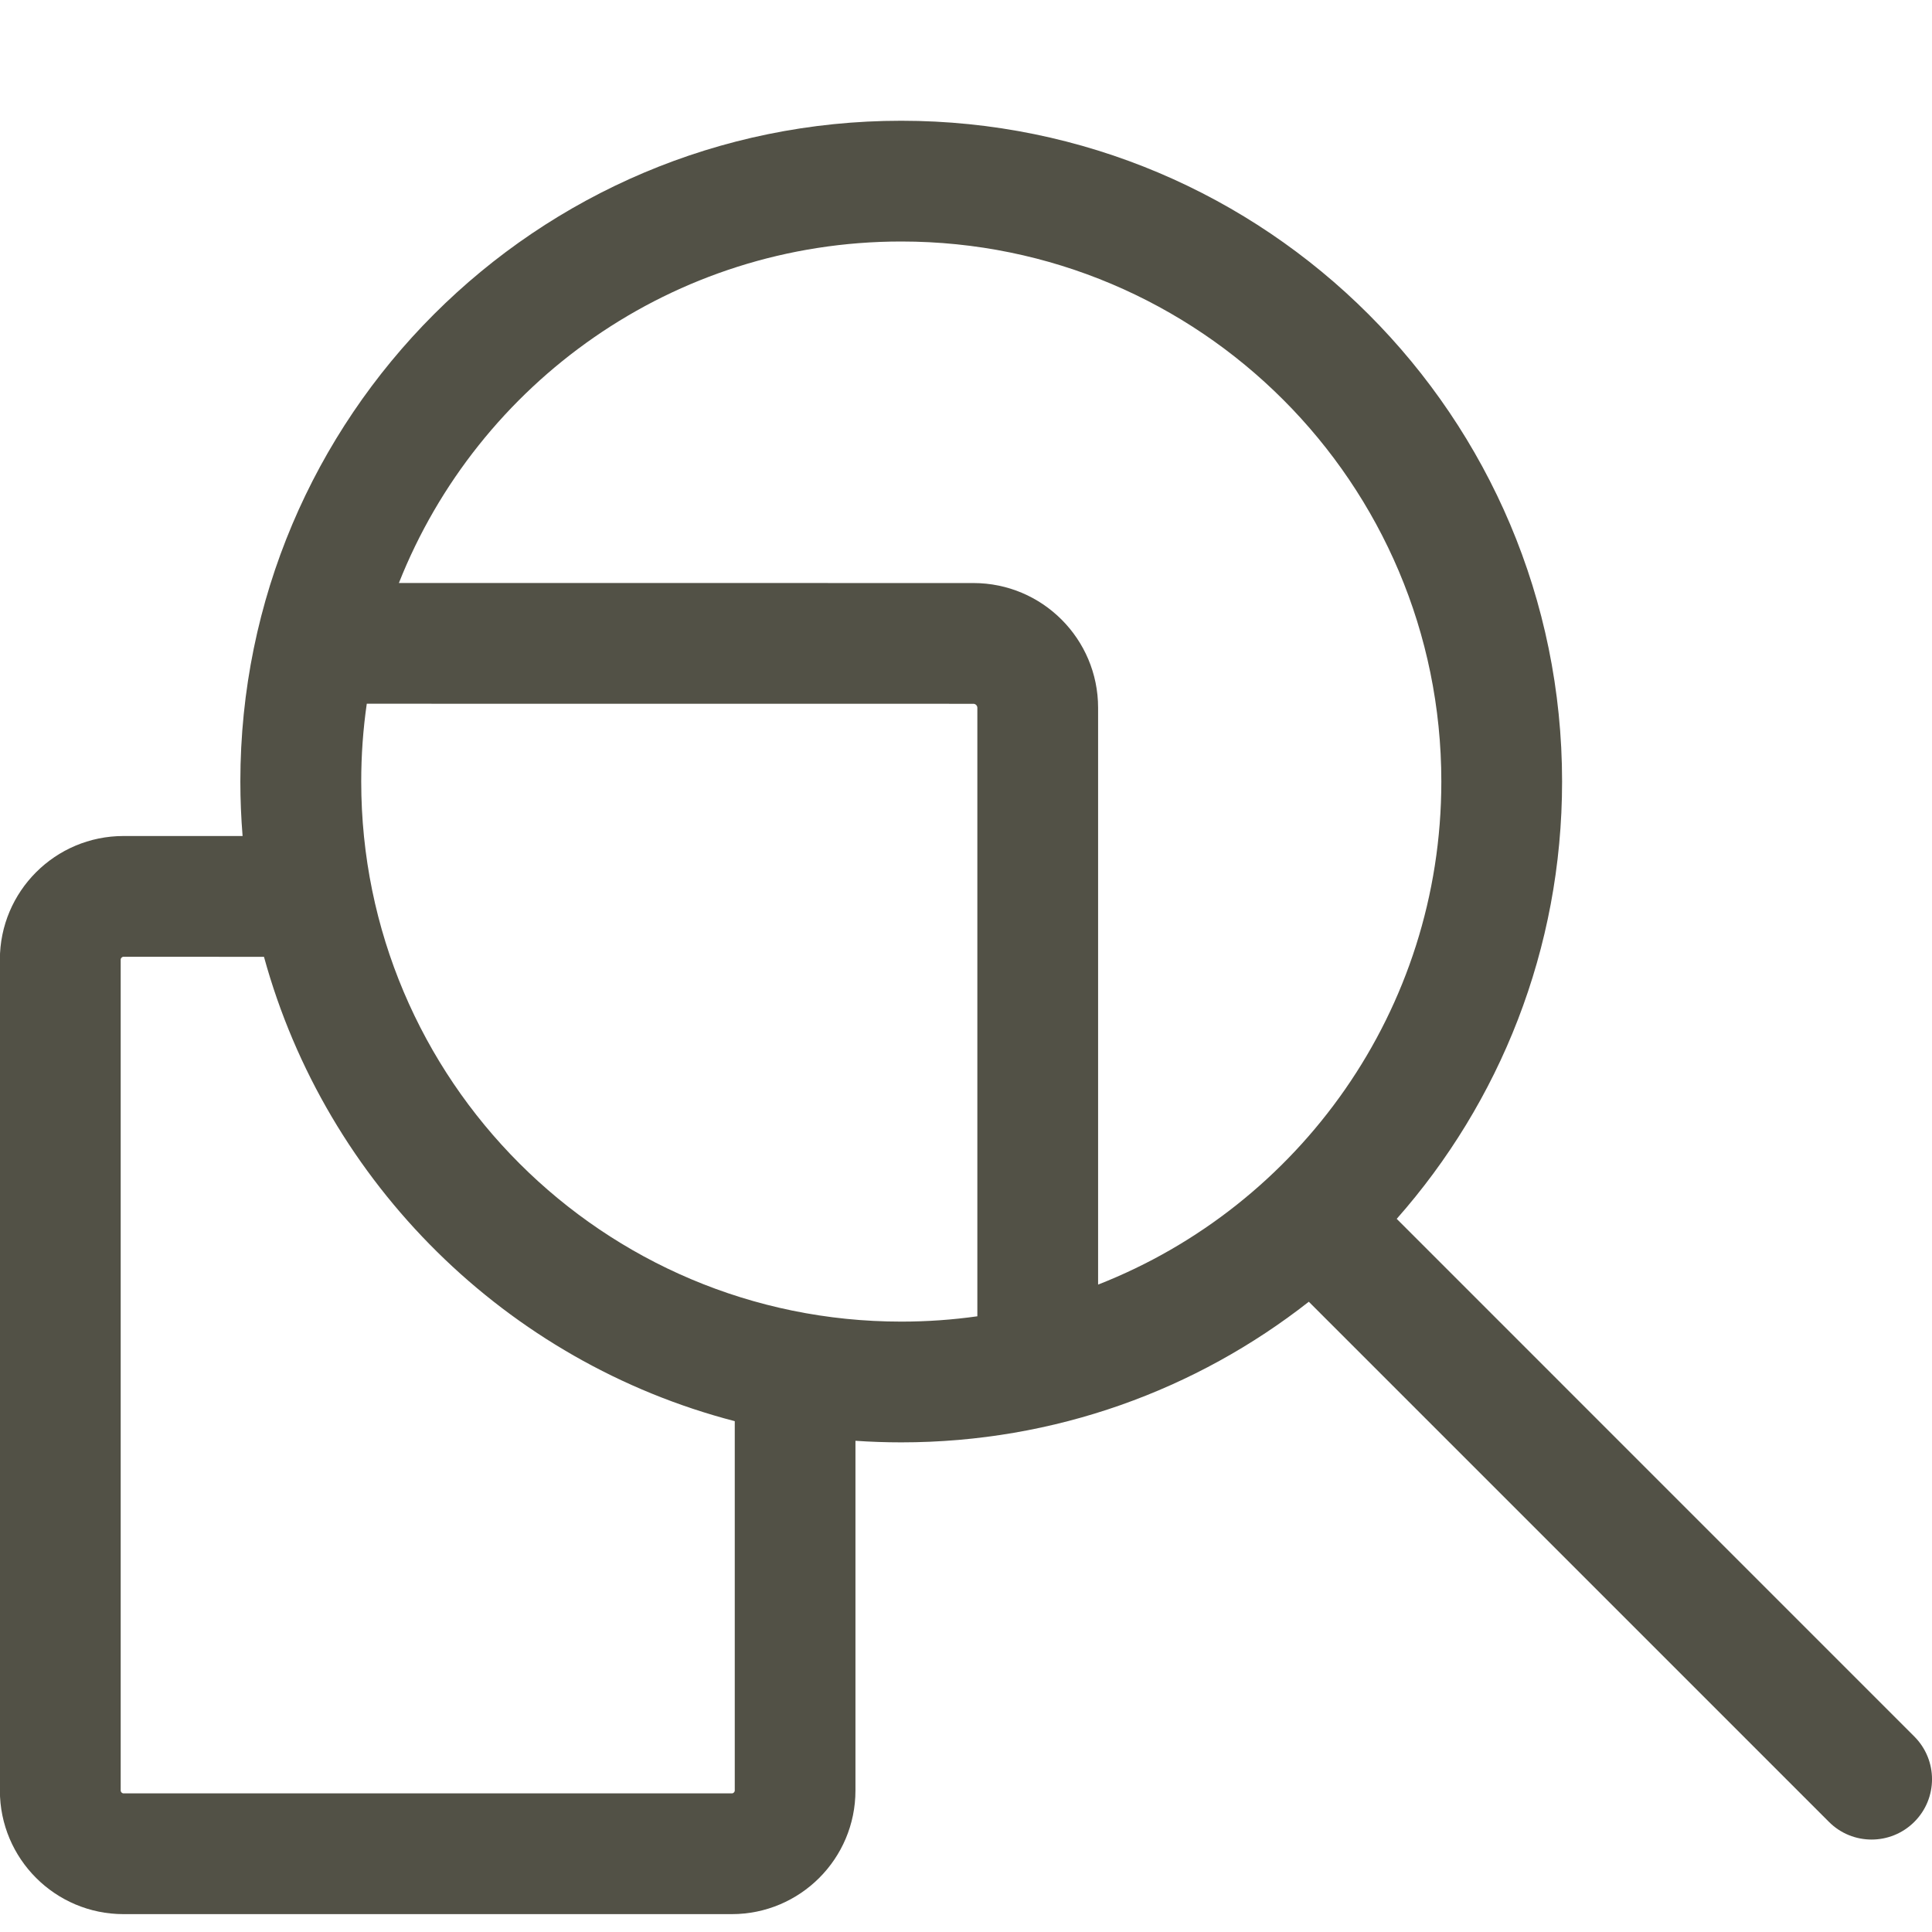
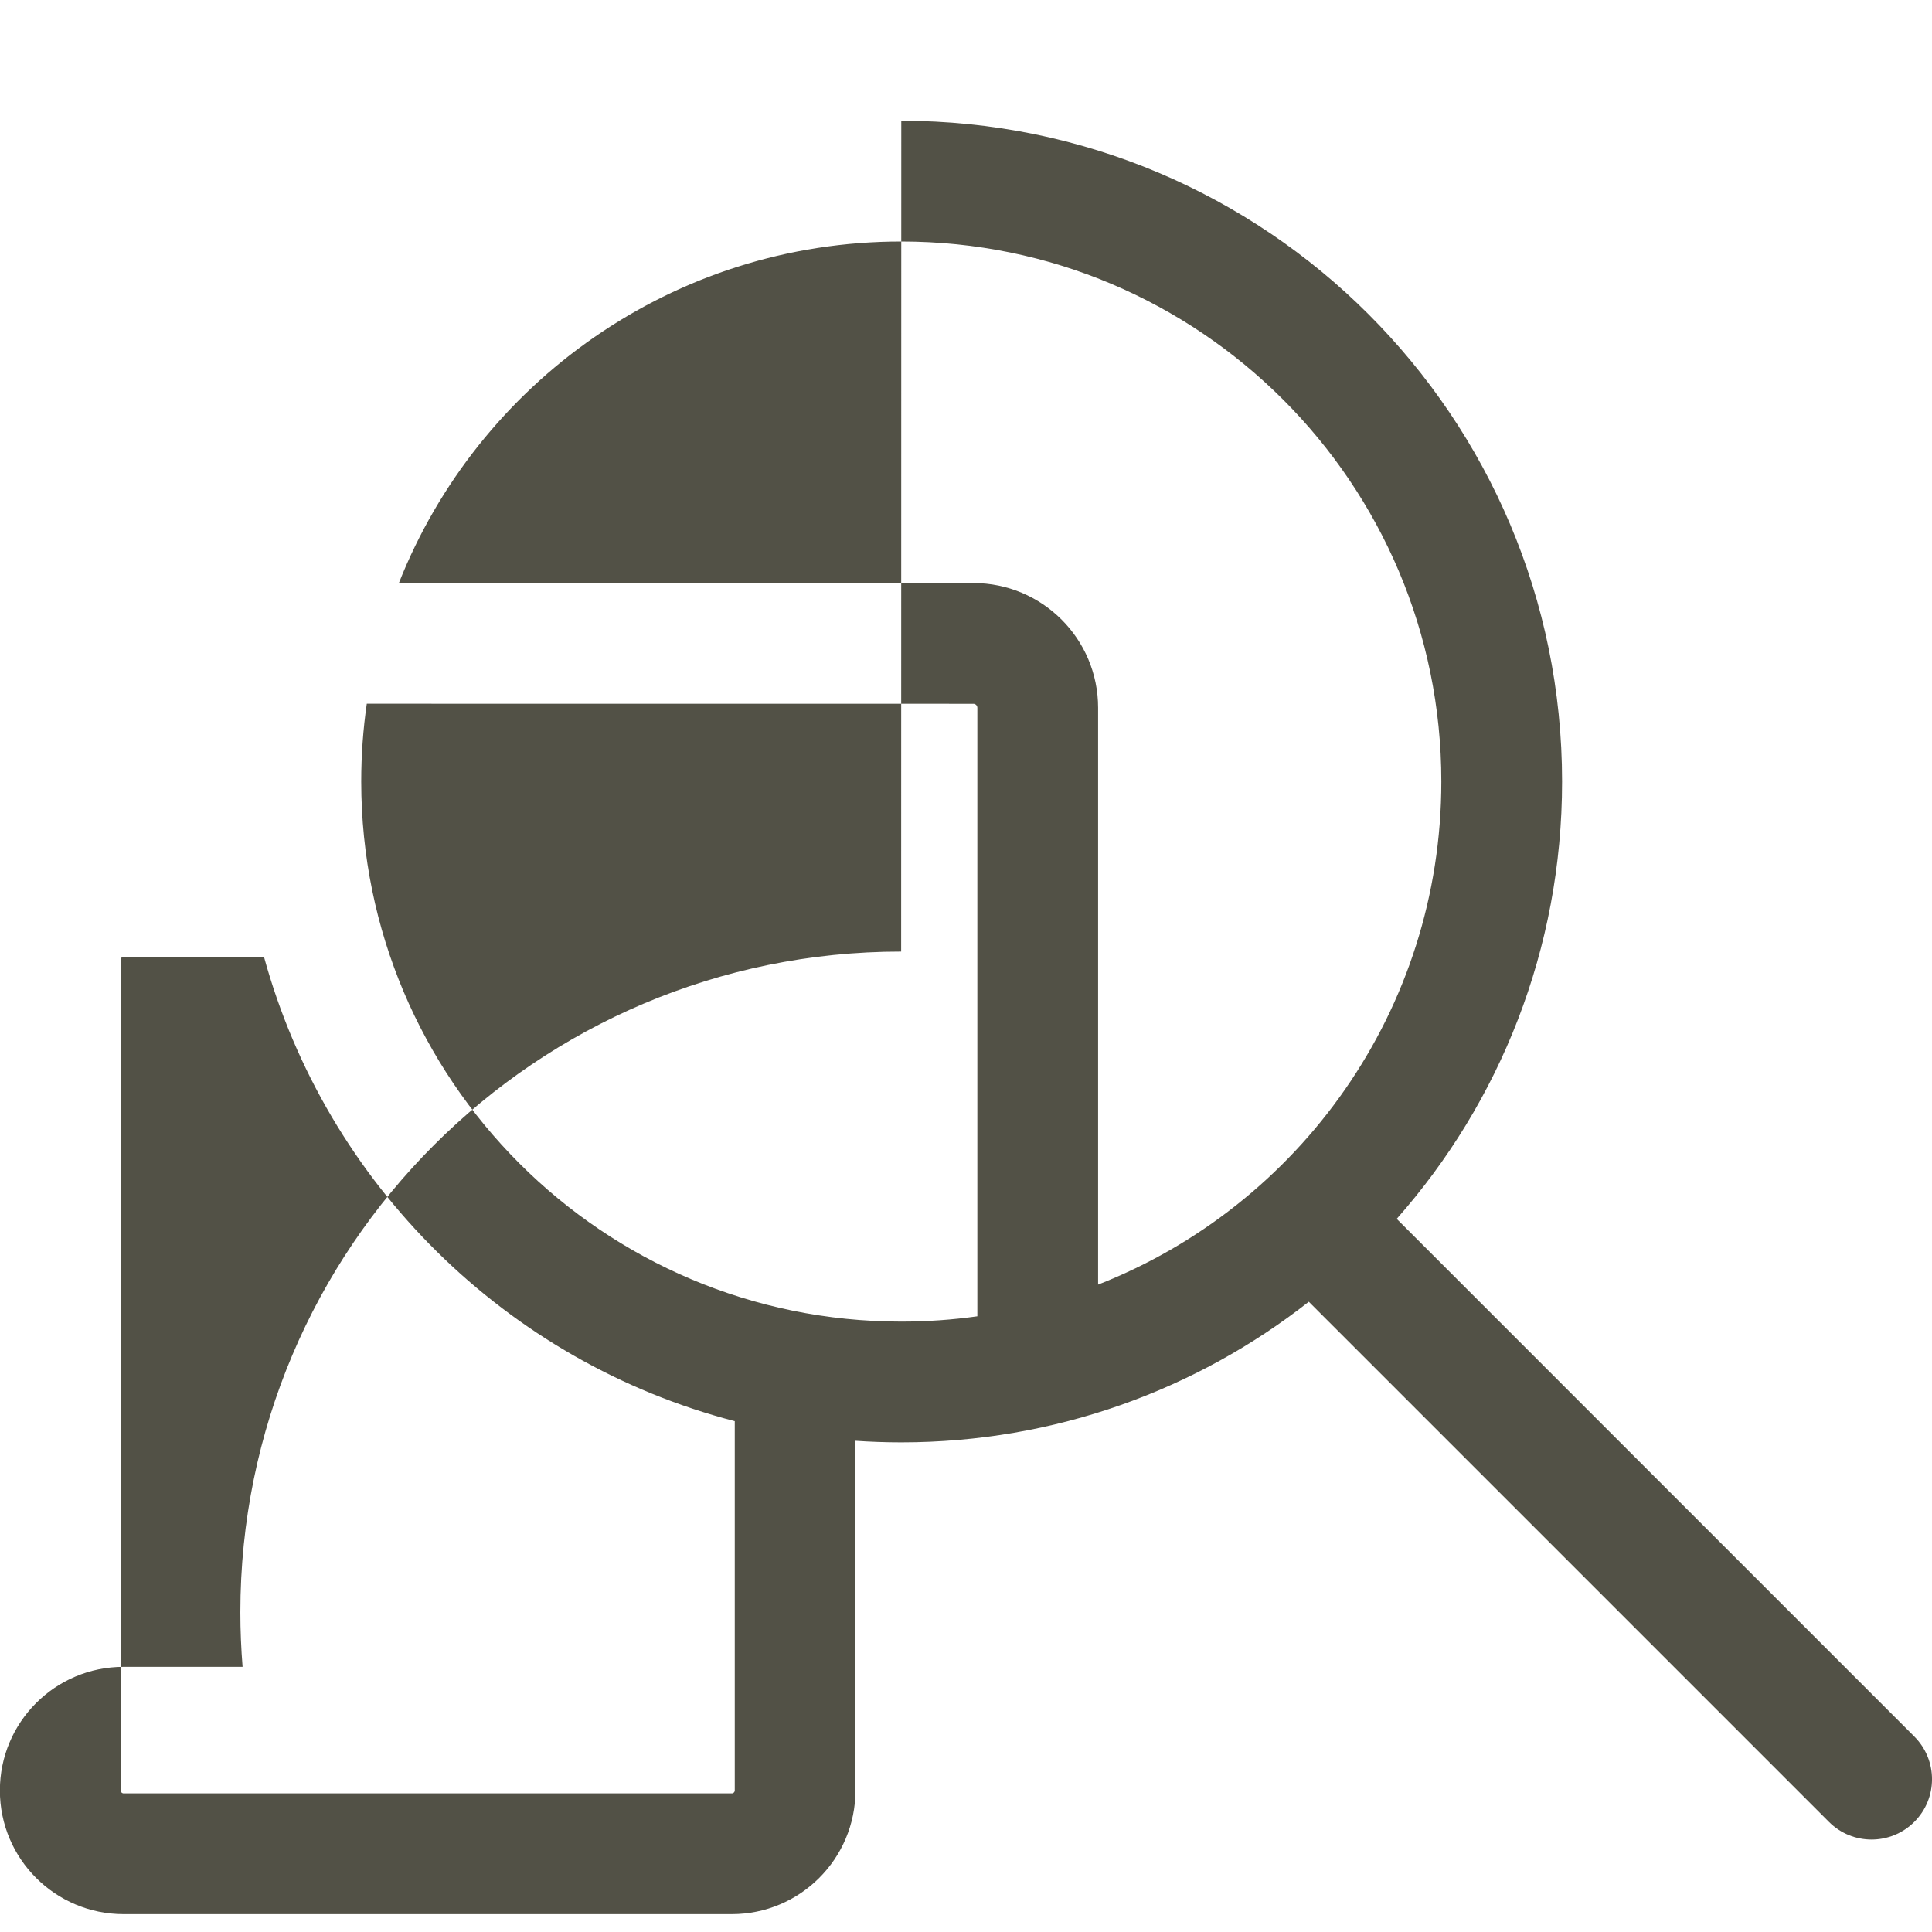
<svg xmlns="http://www.w3.org/2000/svg" height="32" viewBox="0 0 32 32" width="32">
-   <path d="m14.928 2c6.045 0 10.945 4.9 10.945 10.945 0 2.777-1.034 5.313-2.739 7.243l8.573 8.574c.391.391.391 1.024 0 1.414s-1.024.391-1.414 0l-8.615-8.615c-1.86 1.459-4.203 2.329-6.751 2.329-.255 0-.508-.009-.758-.026l0 5.792c0 1.131-.917 2.048-2.048 2.048h-10.075c-1.131 0-2.048-.917-2.048-2.048v-13.761c0-1.131.917-2.048 2.048-2.048l1.972 0c-.024-.298-.037-.599-.037-.902 0-6.044 4.901-10.945 10.945-10.945zm-10.556 13.848-2.325-.001c-.026 0-.048.022-.048.048v13.761c0 .026.022.048.048.048h10.075c.026 0 .048-.022.048-.048l0-6.117c-3.78-.981-6.766-3.932-7.798-7.692zm1.611-2.903c0 4.94 4.005 8.945 8.945 8.945.428 0 .848-.03 1.26-.088l-0-10.079c0-.036-.03-.066-.066-.066l-10.047-.001c-.061.421-.092.851-.092 1.289zm8.945-8.945c-3.779 0-7.01 2.343-8.321 5.656l9.515.001c1.141 0 2.066.925 2.066 2.066l0 9.554c3.328-1.303 5.685-4.542 5.685-8.332 0-4.94-4.004-8.945-8.945-8.945z" fill="#525146" fill-rule="evenodd" />
+   <path d="m14.928 2c6.045 0 10.945 4.9 10.945 10.945 0 2.777-1.034 5.313-2.739 7.243l8.573 8.574c.391.391.391 1.024 0 1.414s-1.024.391-1.414 0l-8.615-8.615c-1.86 1.459-4.203 2.329-6.751 2.329-.255 0-.508-.009-.758-.026l0 5.792c0 1.131-.917 2.048-2.048 2.048h-10.075c-1.131 0-2.048-.917-2.048-2.048c0-1.131.917-2.048 2.048-2.048l1.972 0c-.024-.298-.037-.599-.037-.902 0-6.044 4.901-10.945 10.945-10.945zm-10.556 13.848-2.325-.001c-.026 0-.048.022-.048.048v13.761c0 .026.022.048.048.048h10.075c.026 0 .048-.022.048-.048l0-6.117c-3.78-.981-6.766-3.932-7.798-7.692zm1.611-2.903c0 4.94 4.005 8.945 8.945 8.945.428 0 .848-.03 1.26-.088l-0-10.079c0-.036-.03-.066-.066-.066l-10.047-.001c-.061.421-.092.851-.092 1.289zm8.945-8.945c-3.779 0-7.01 2.343-8.321 5.656l9.515.001c1.141 0 2.066.925 2.066 2.066l0 9.554c3.328-1.303 5.685-4.542 5.685-8.332 0-4.94-4.004-8.945-8.945-8.945z" fill="#525146" fill-rule="evenodd" />
</svg>